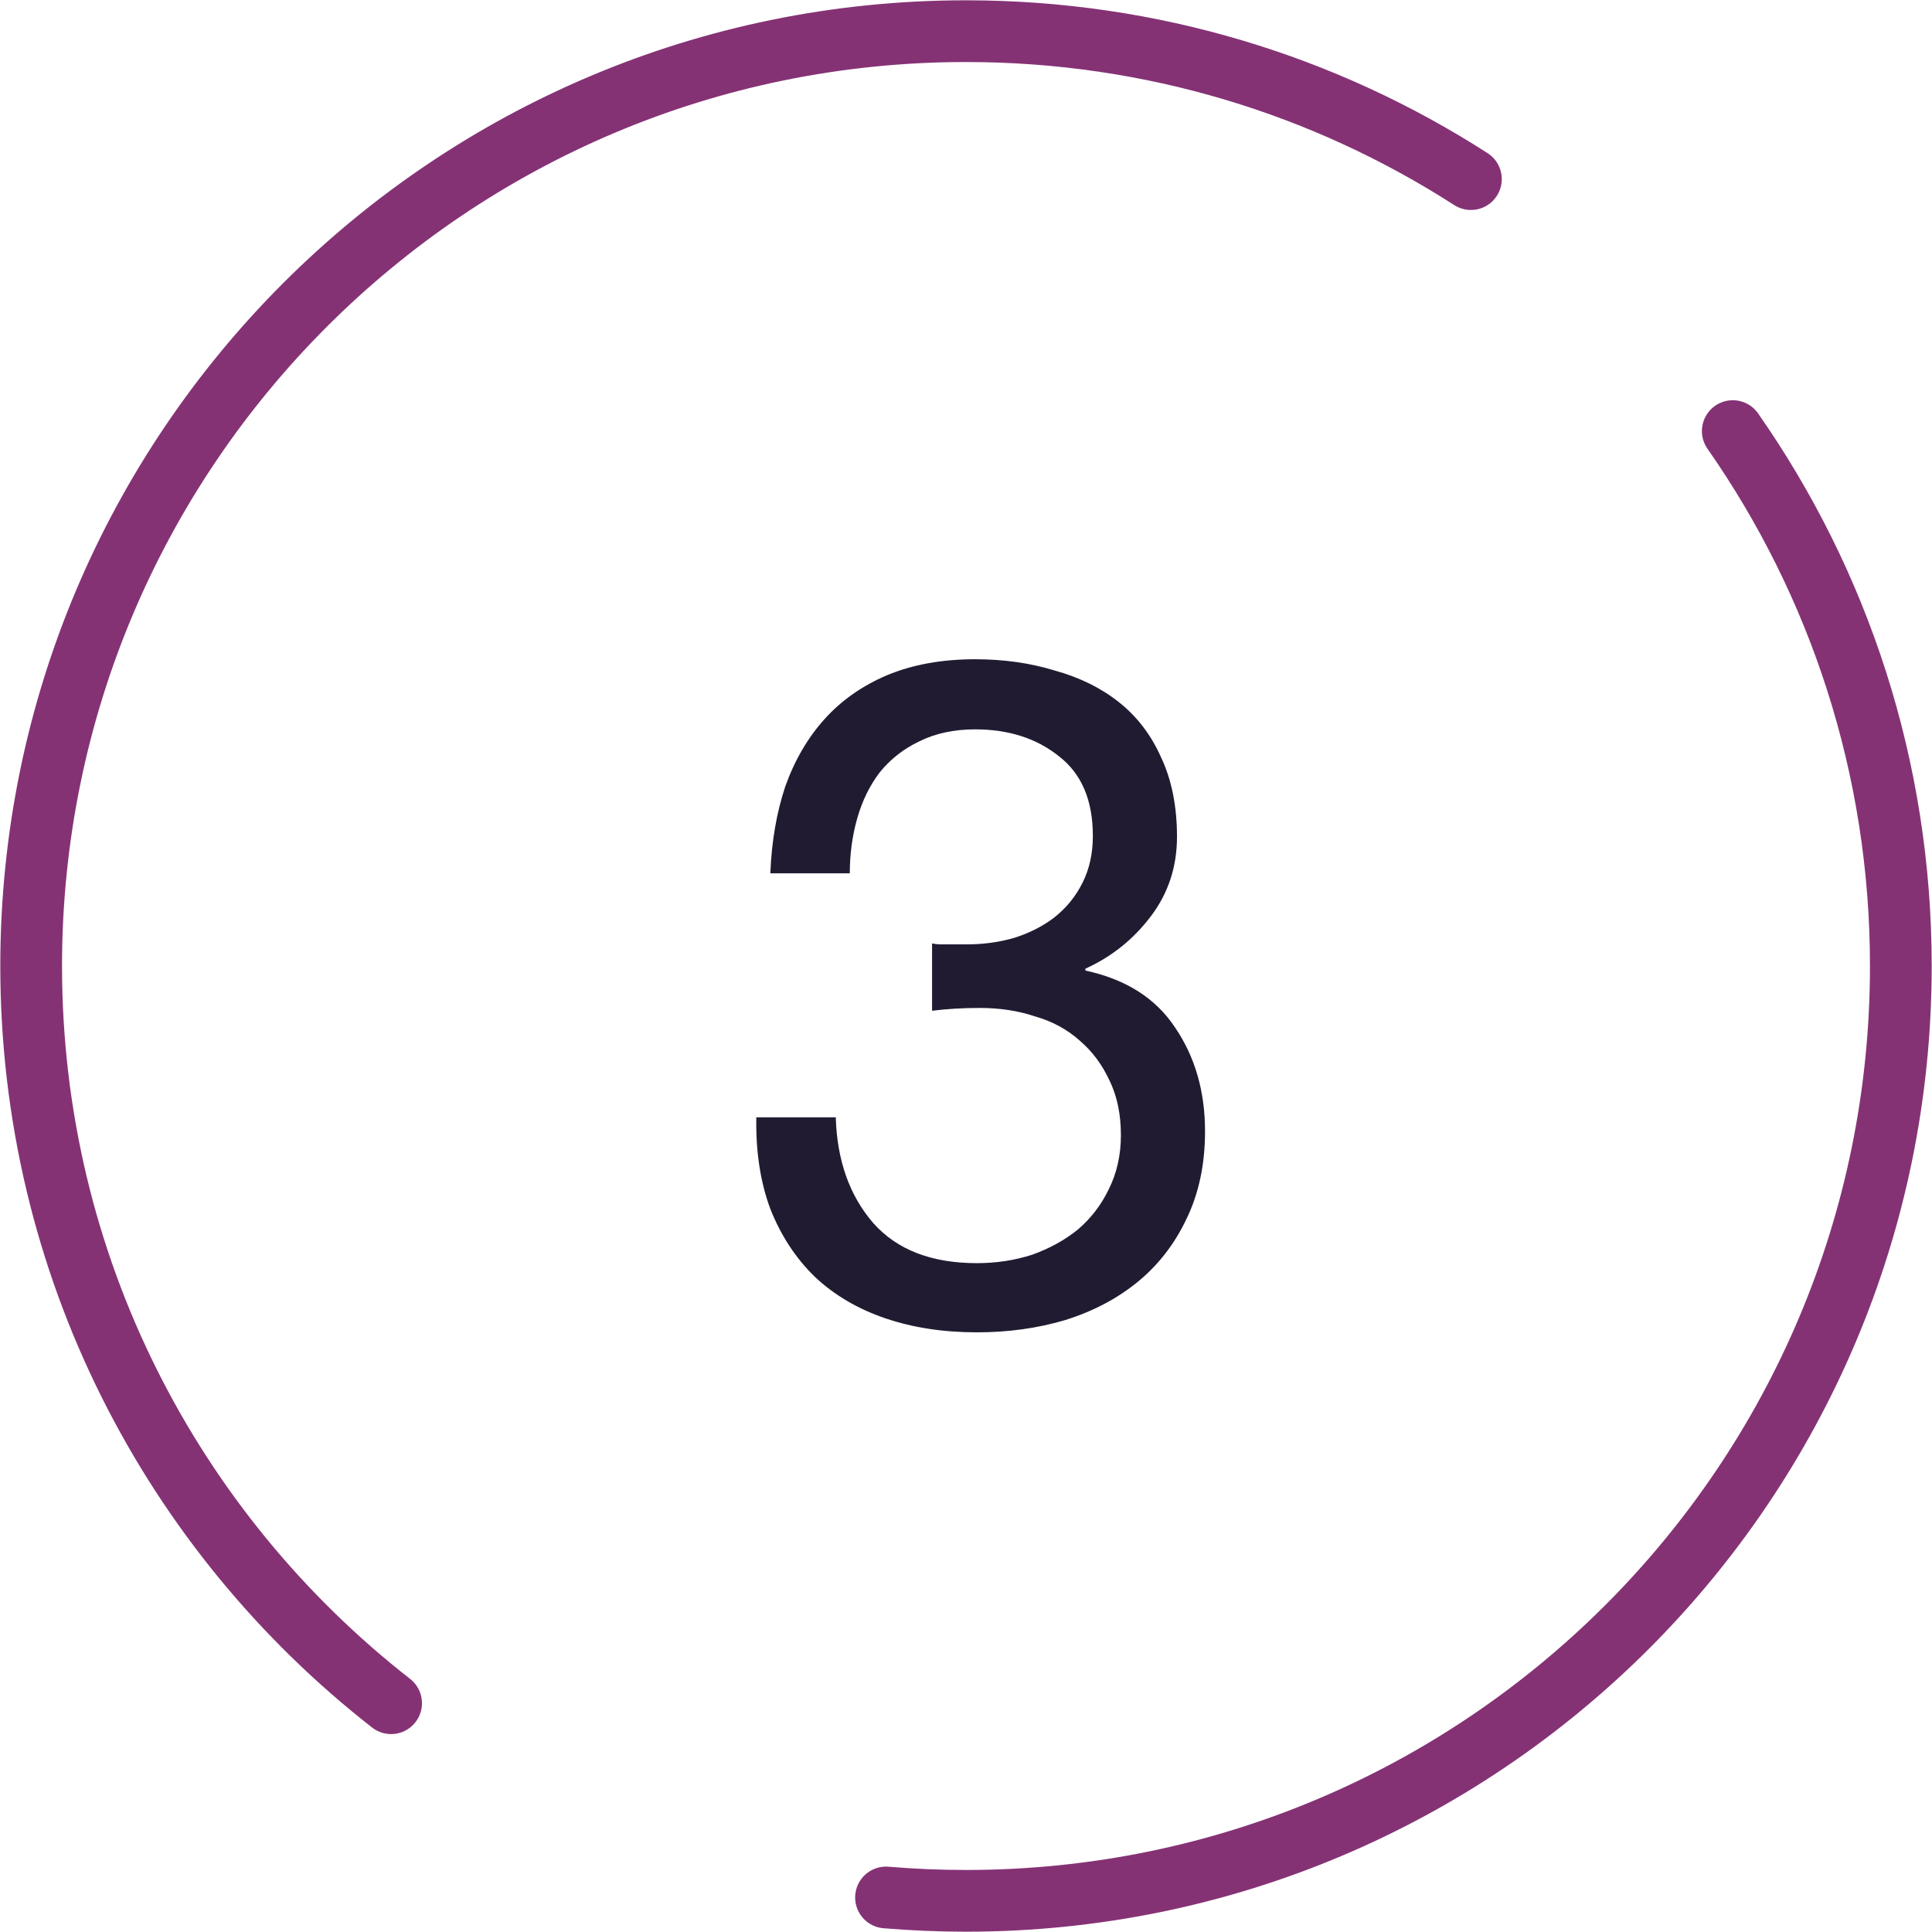
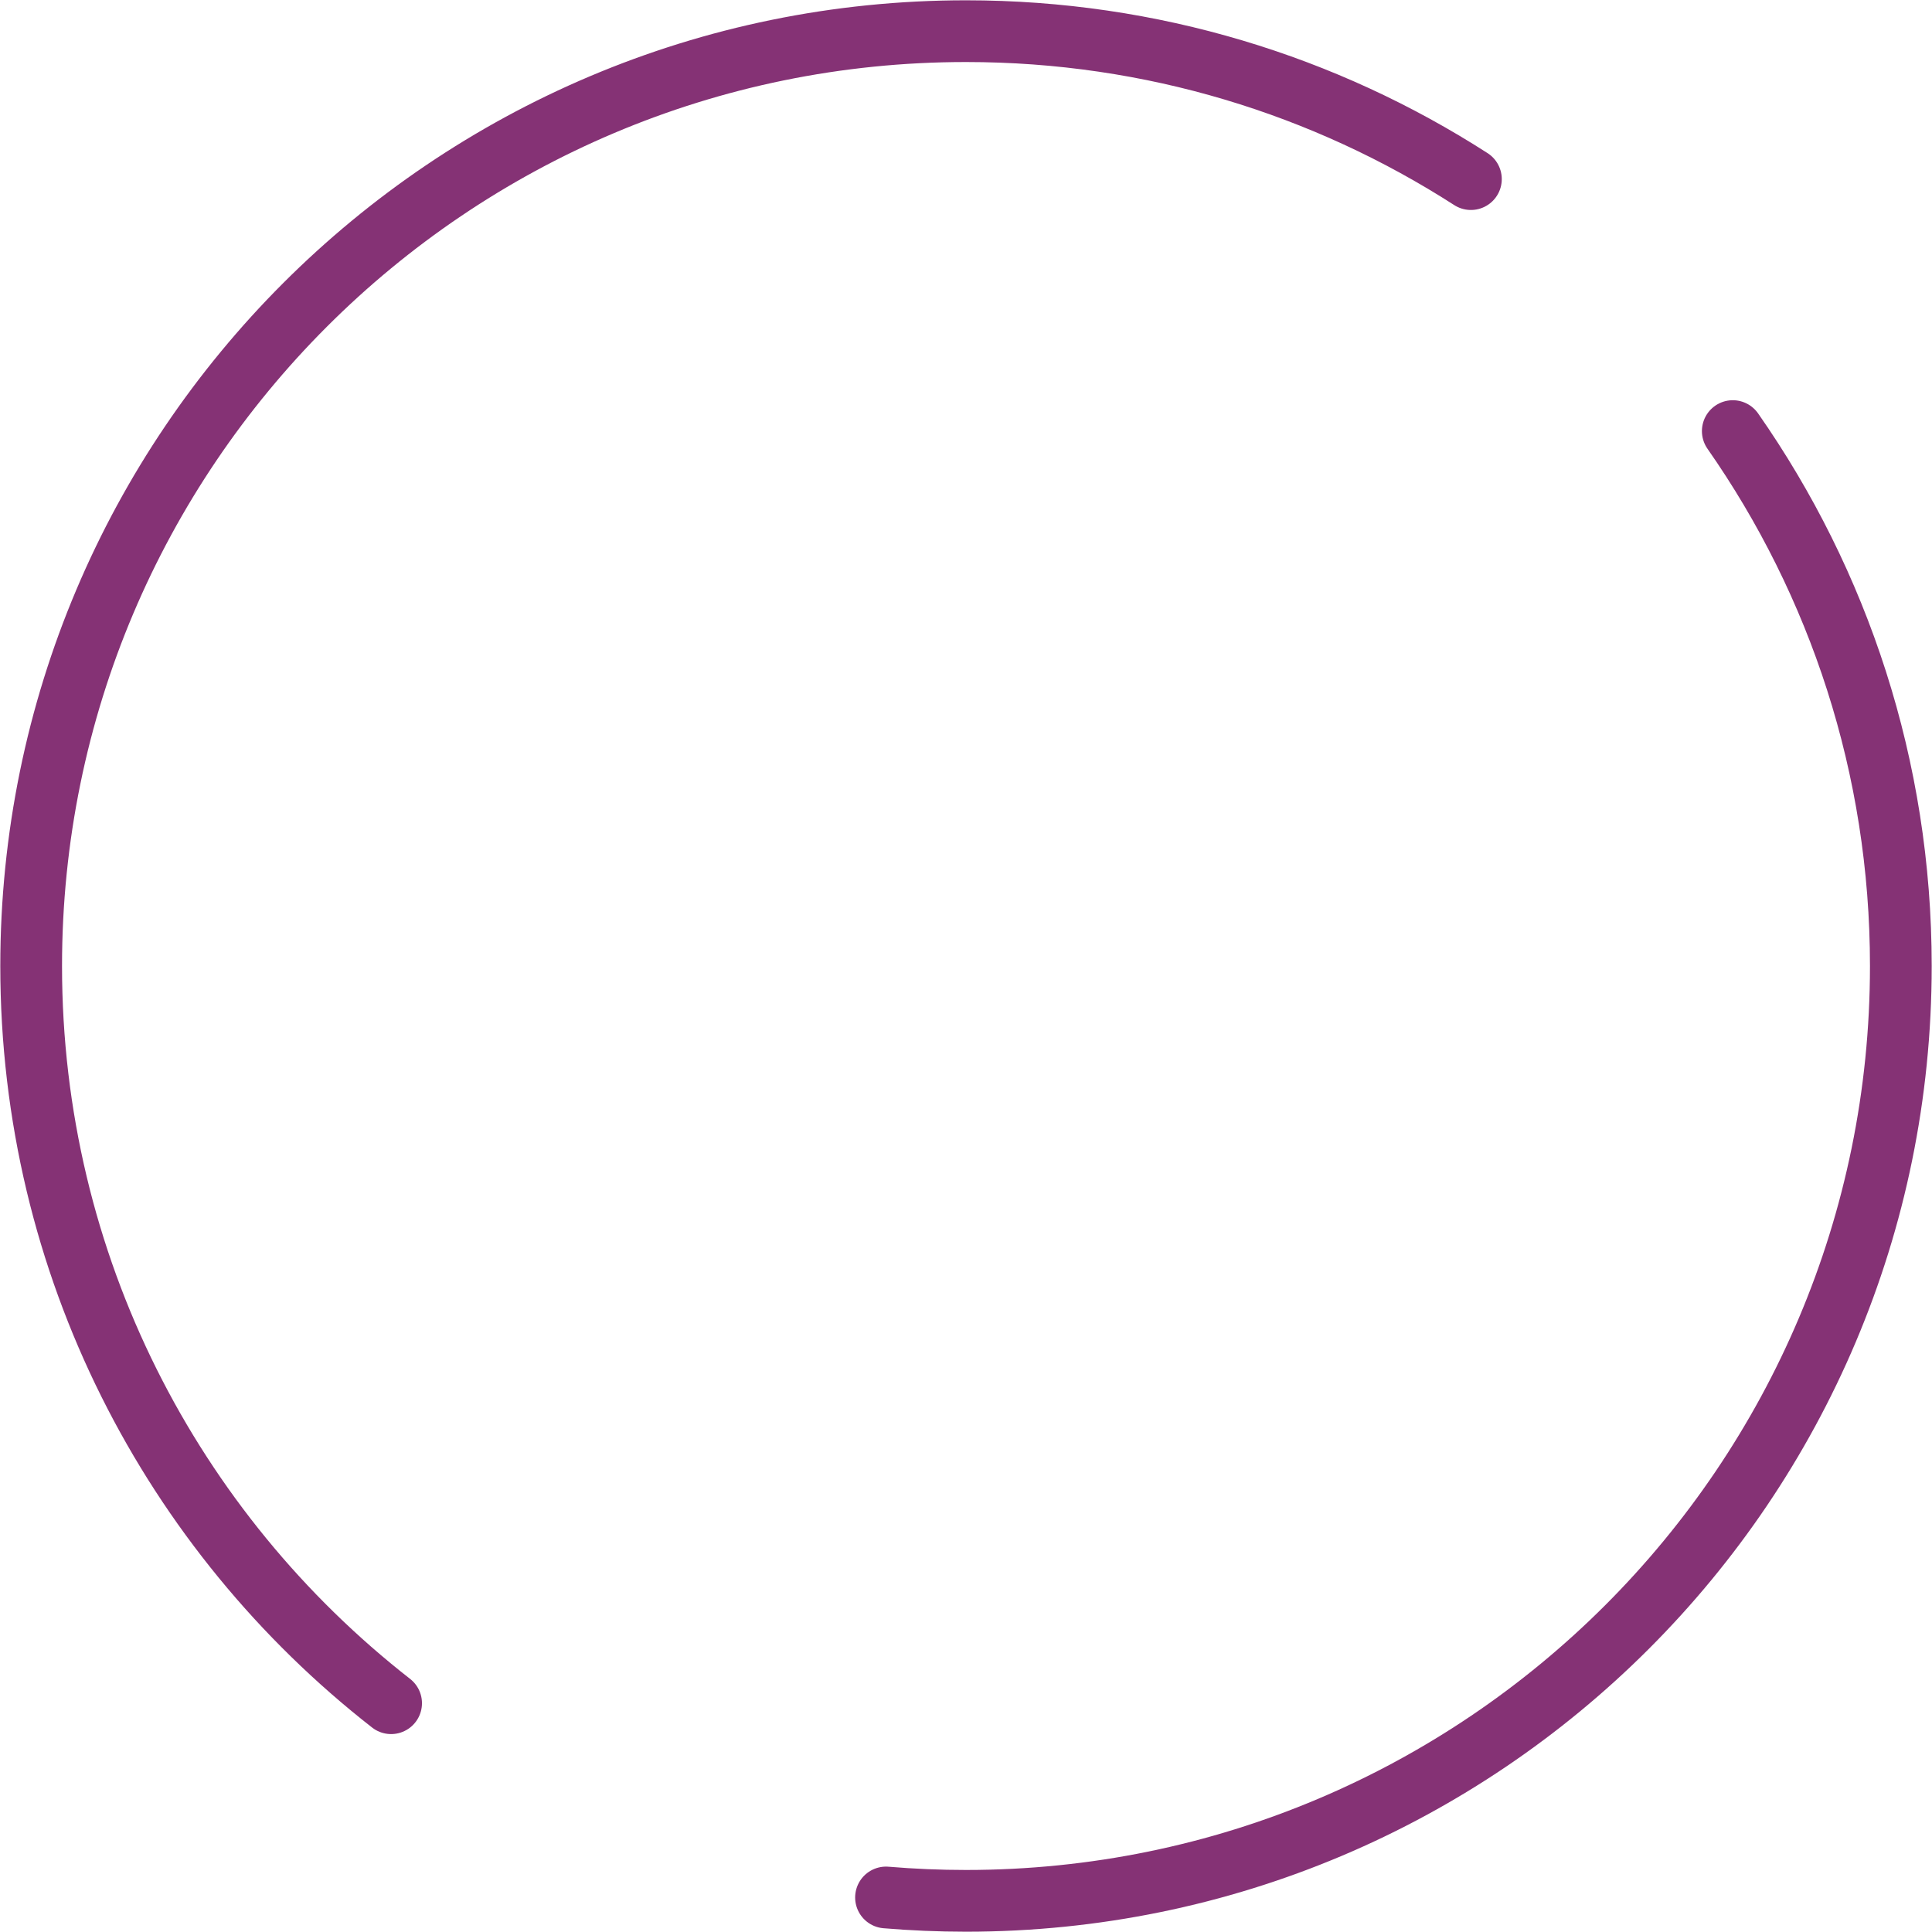
<svg xmlns="http://www.w3.org/2000/svg" width="62" height="62" viewBox="0 0 62 62" fill="none">
-   <path d="M29.911 30.276C30.011 30.296 30.101 30.306 30.181 30.306C30.281 30.306 30.381 30.306 30.481 30.306H31.021C31.561 30.306 32.071 30.236 32.551 30.096C33.051 29.936 33.481 29.716 33.841 29.436C34.221 29.136 34.521 28.766 34.741 28.326C34.961 27.886 35.071 27.386 35.071 26.826C35.071 25.686 34.711 24.836 33.991 24.276C33.271 23.696 32.371 23.406 31.291 23.406C30.611 23.406 30.011 23.536 29.491 23.796C28.991 24.036 28.571 24.366 28.231 24.786C27.911 25.206 27.671 25.696 27.511 26.256C27.351 26.816 27.271 27.406 27.271 28.026H24.721C24.761 27.006 24.921 26.076 25.201 25.236C25.501 24.396 25.921 23.676 26.461 23.076C27.001 22.476 27.671 22.006 28.471 21.666C29.291 21.326 30.231 21.156 31.291 21.156C32.211 21.156 33.061 21.276 33.841 21.516C34.641 21.736 35.331 22.076 35.911 22.536C36.491 22.996 36.941 23.586 37.261 24.306C37.601 25.026 37.771 25.876 37.771 26.856C37.771 27.816 37.491 28.666 36.931 29.406C36.371 30.146 35.671 30.706 34.831 31.086V31.146C36.131 31.426 37.091 32.036 37.711 32.976C38.351 33.916 38.671 35.026 38.671 36.306C38.671 37.366 38.471 38.306 38.071 39.126C37.691 39.926 37.171 40.596 36.511 41.136C35.851 41.676 35.071 42.086 34.171 42.366C33.291 42.626 32.351 42.756 31.351 42.756C30.271 42.756 29.291 42.606 28.411 42.306C27.531 42.006 26.781 41.566 26.161 40.986C25.541 40.386 25.061 39.656 24.721 38.796C24.401 37.936 24.251 36.956 24.271 35.856H26.821C26.861 37.236 27.261 38.366 28.021 39.246C28.781 40.106 29.891 40.536 31.351 40.536C31.971 40.536 32.561 40.446 33.121 40.266C33.681 40.066 34.171 39.796 34.591 39.456C35.011 39.096 35.341 38.666 35.581 38.166C35.841 37.646 35.971 37.066 35.971 36.426C35.971 35.766 35.851 35.186 35.611 34.686C35.371 34.166 35.051 33.736 34.651 33.396C34.251 33.036 33.771 32.776 33.211 32.616C32.671 32.436 32.081 32.346 31.441 32.346C30.901 32.346 30.391 32.376 29.911 32.436V30.276Z" fill="#211B32" />
  <path d="M47.203 5.748C42.53 2.743 36.969 1 31 1C14.431 1 1 14.431 1 31C1 40.612 5.52 49.168 12.551 54.658M55.607 13.834C59.006 18.698 61 24.616 61 31C61 47.569 47.569 61 31 61C30.135 61 29.279 60.963 28.433 60.892" stroke="#853275" stroke-width="1.981" stroke-linecap="round" stroke-linejoin="round" />
</svg>